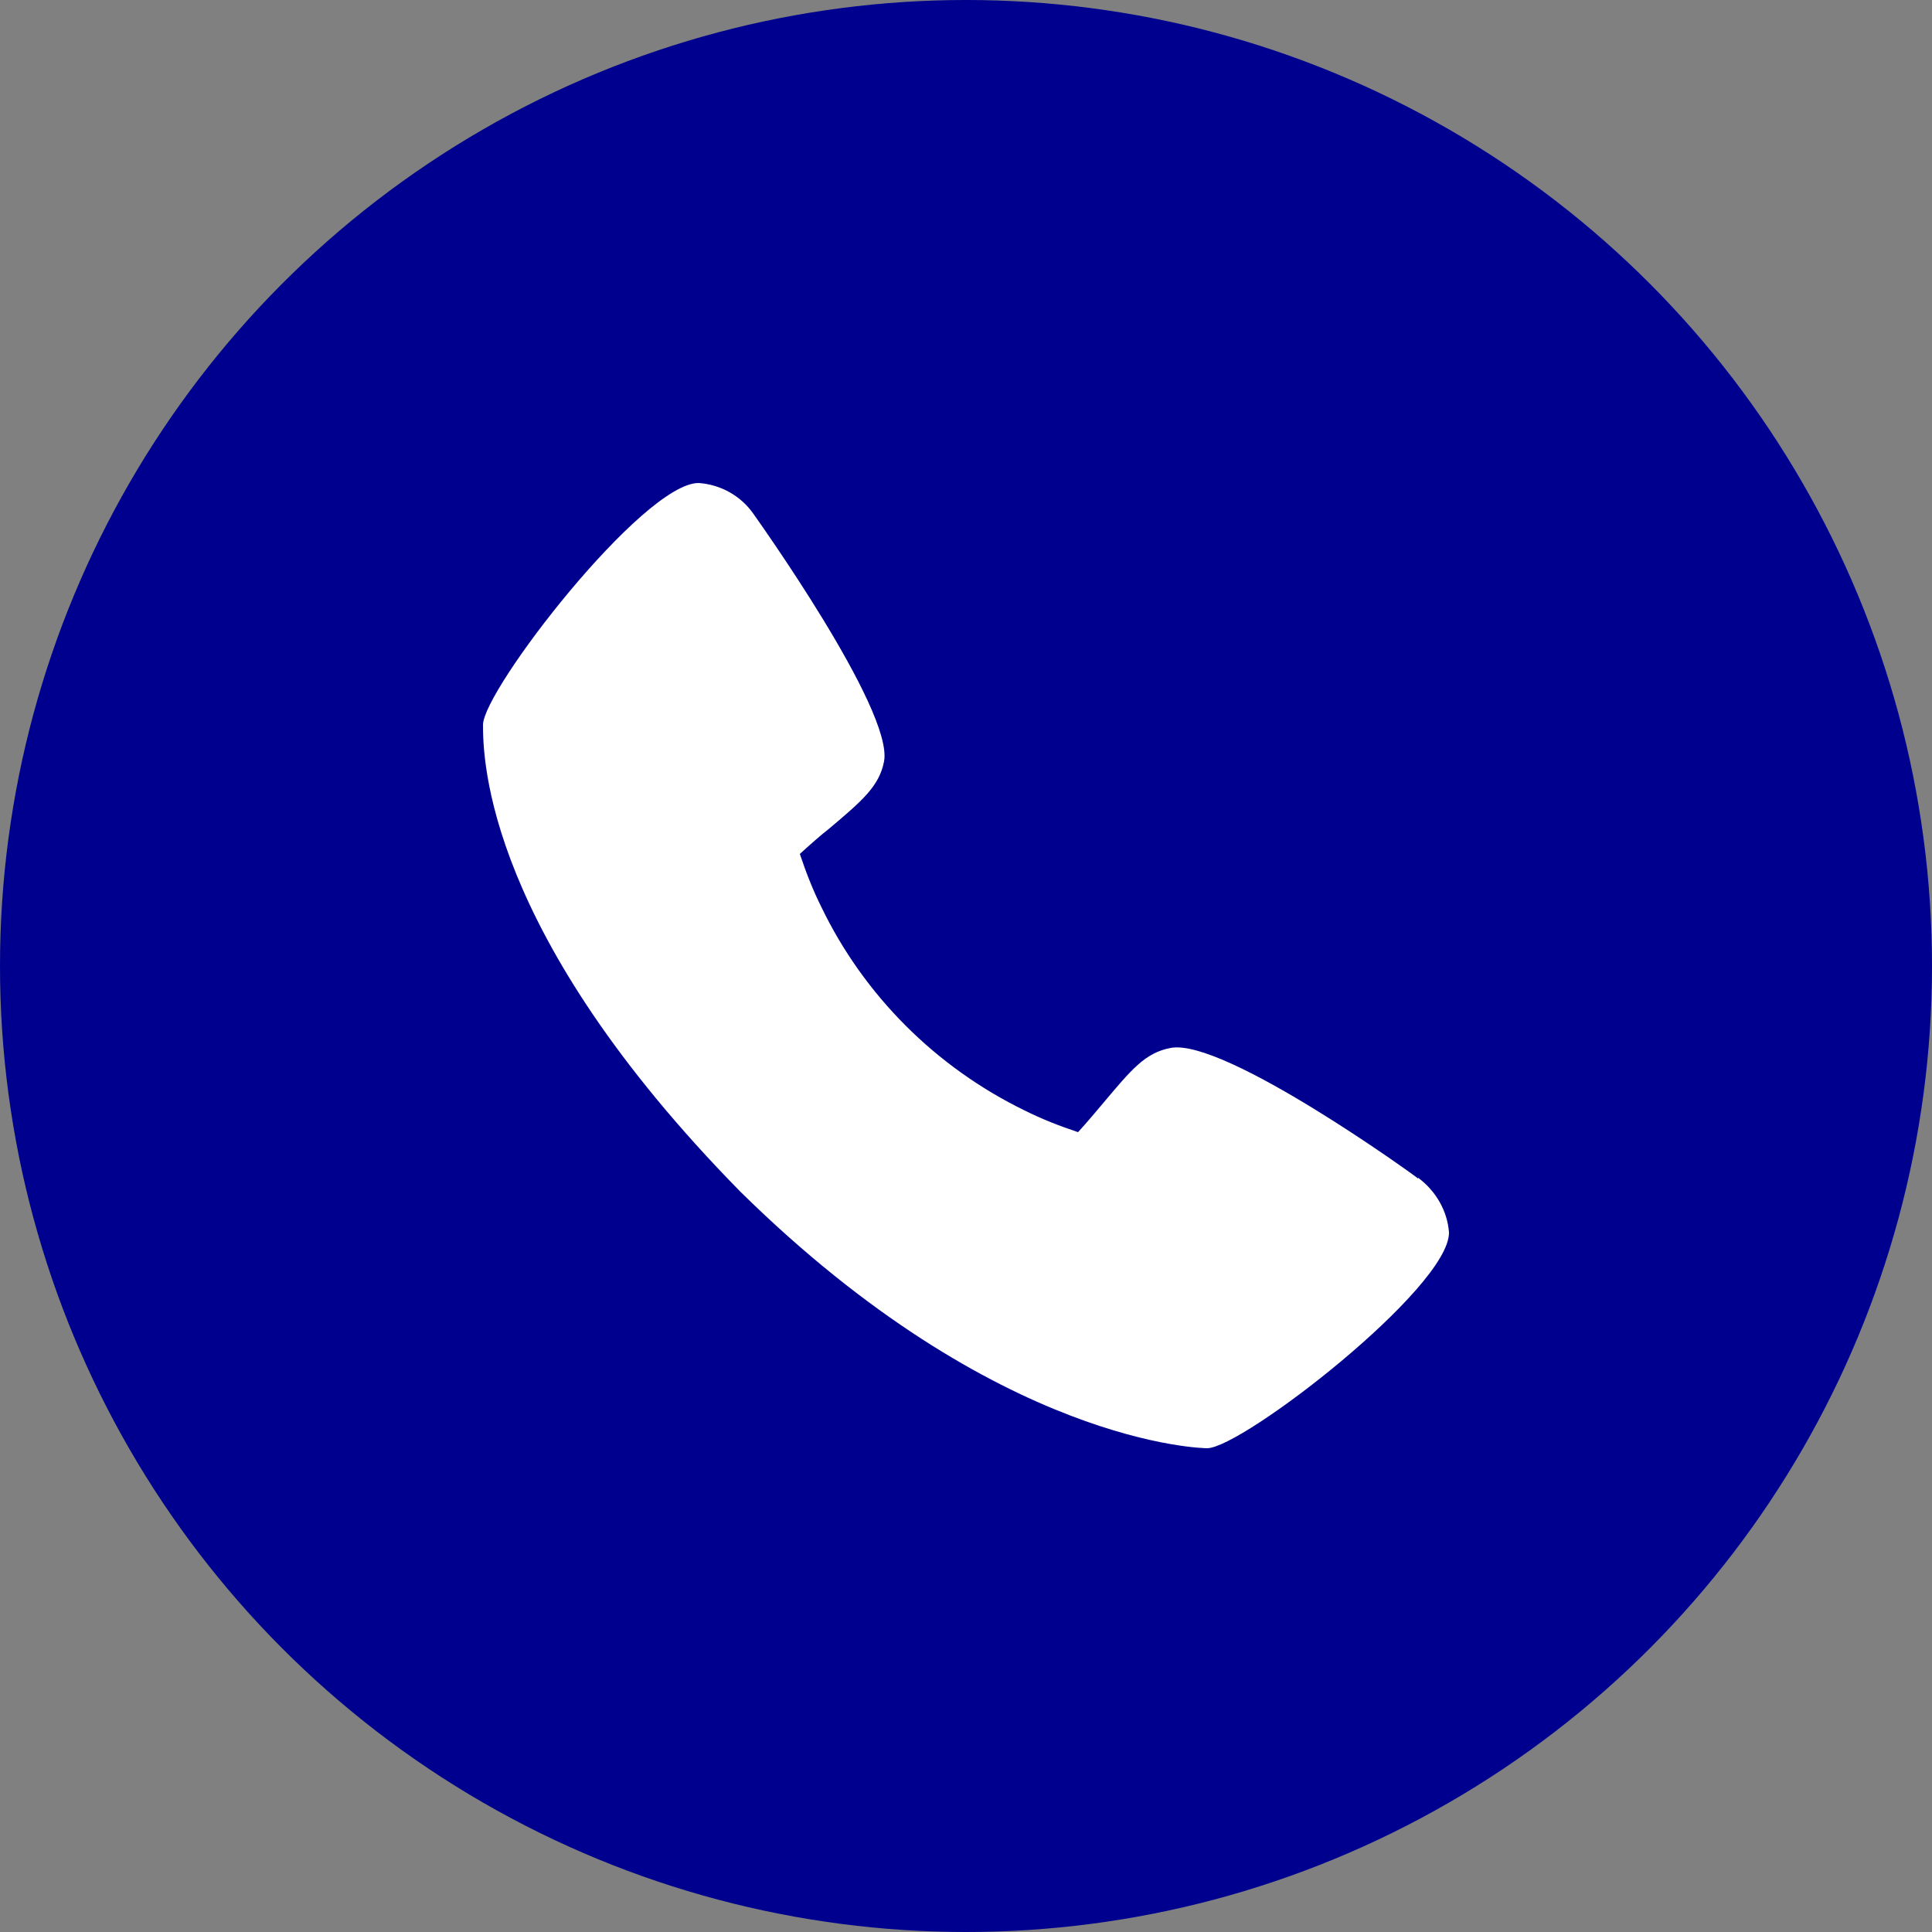
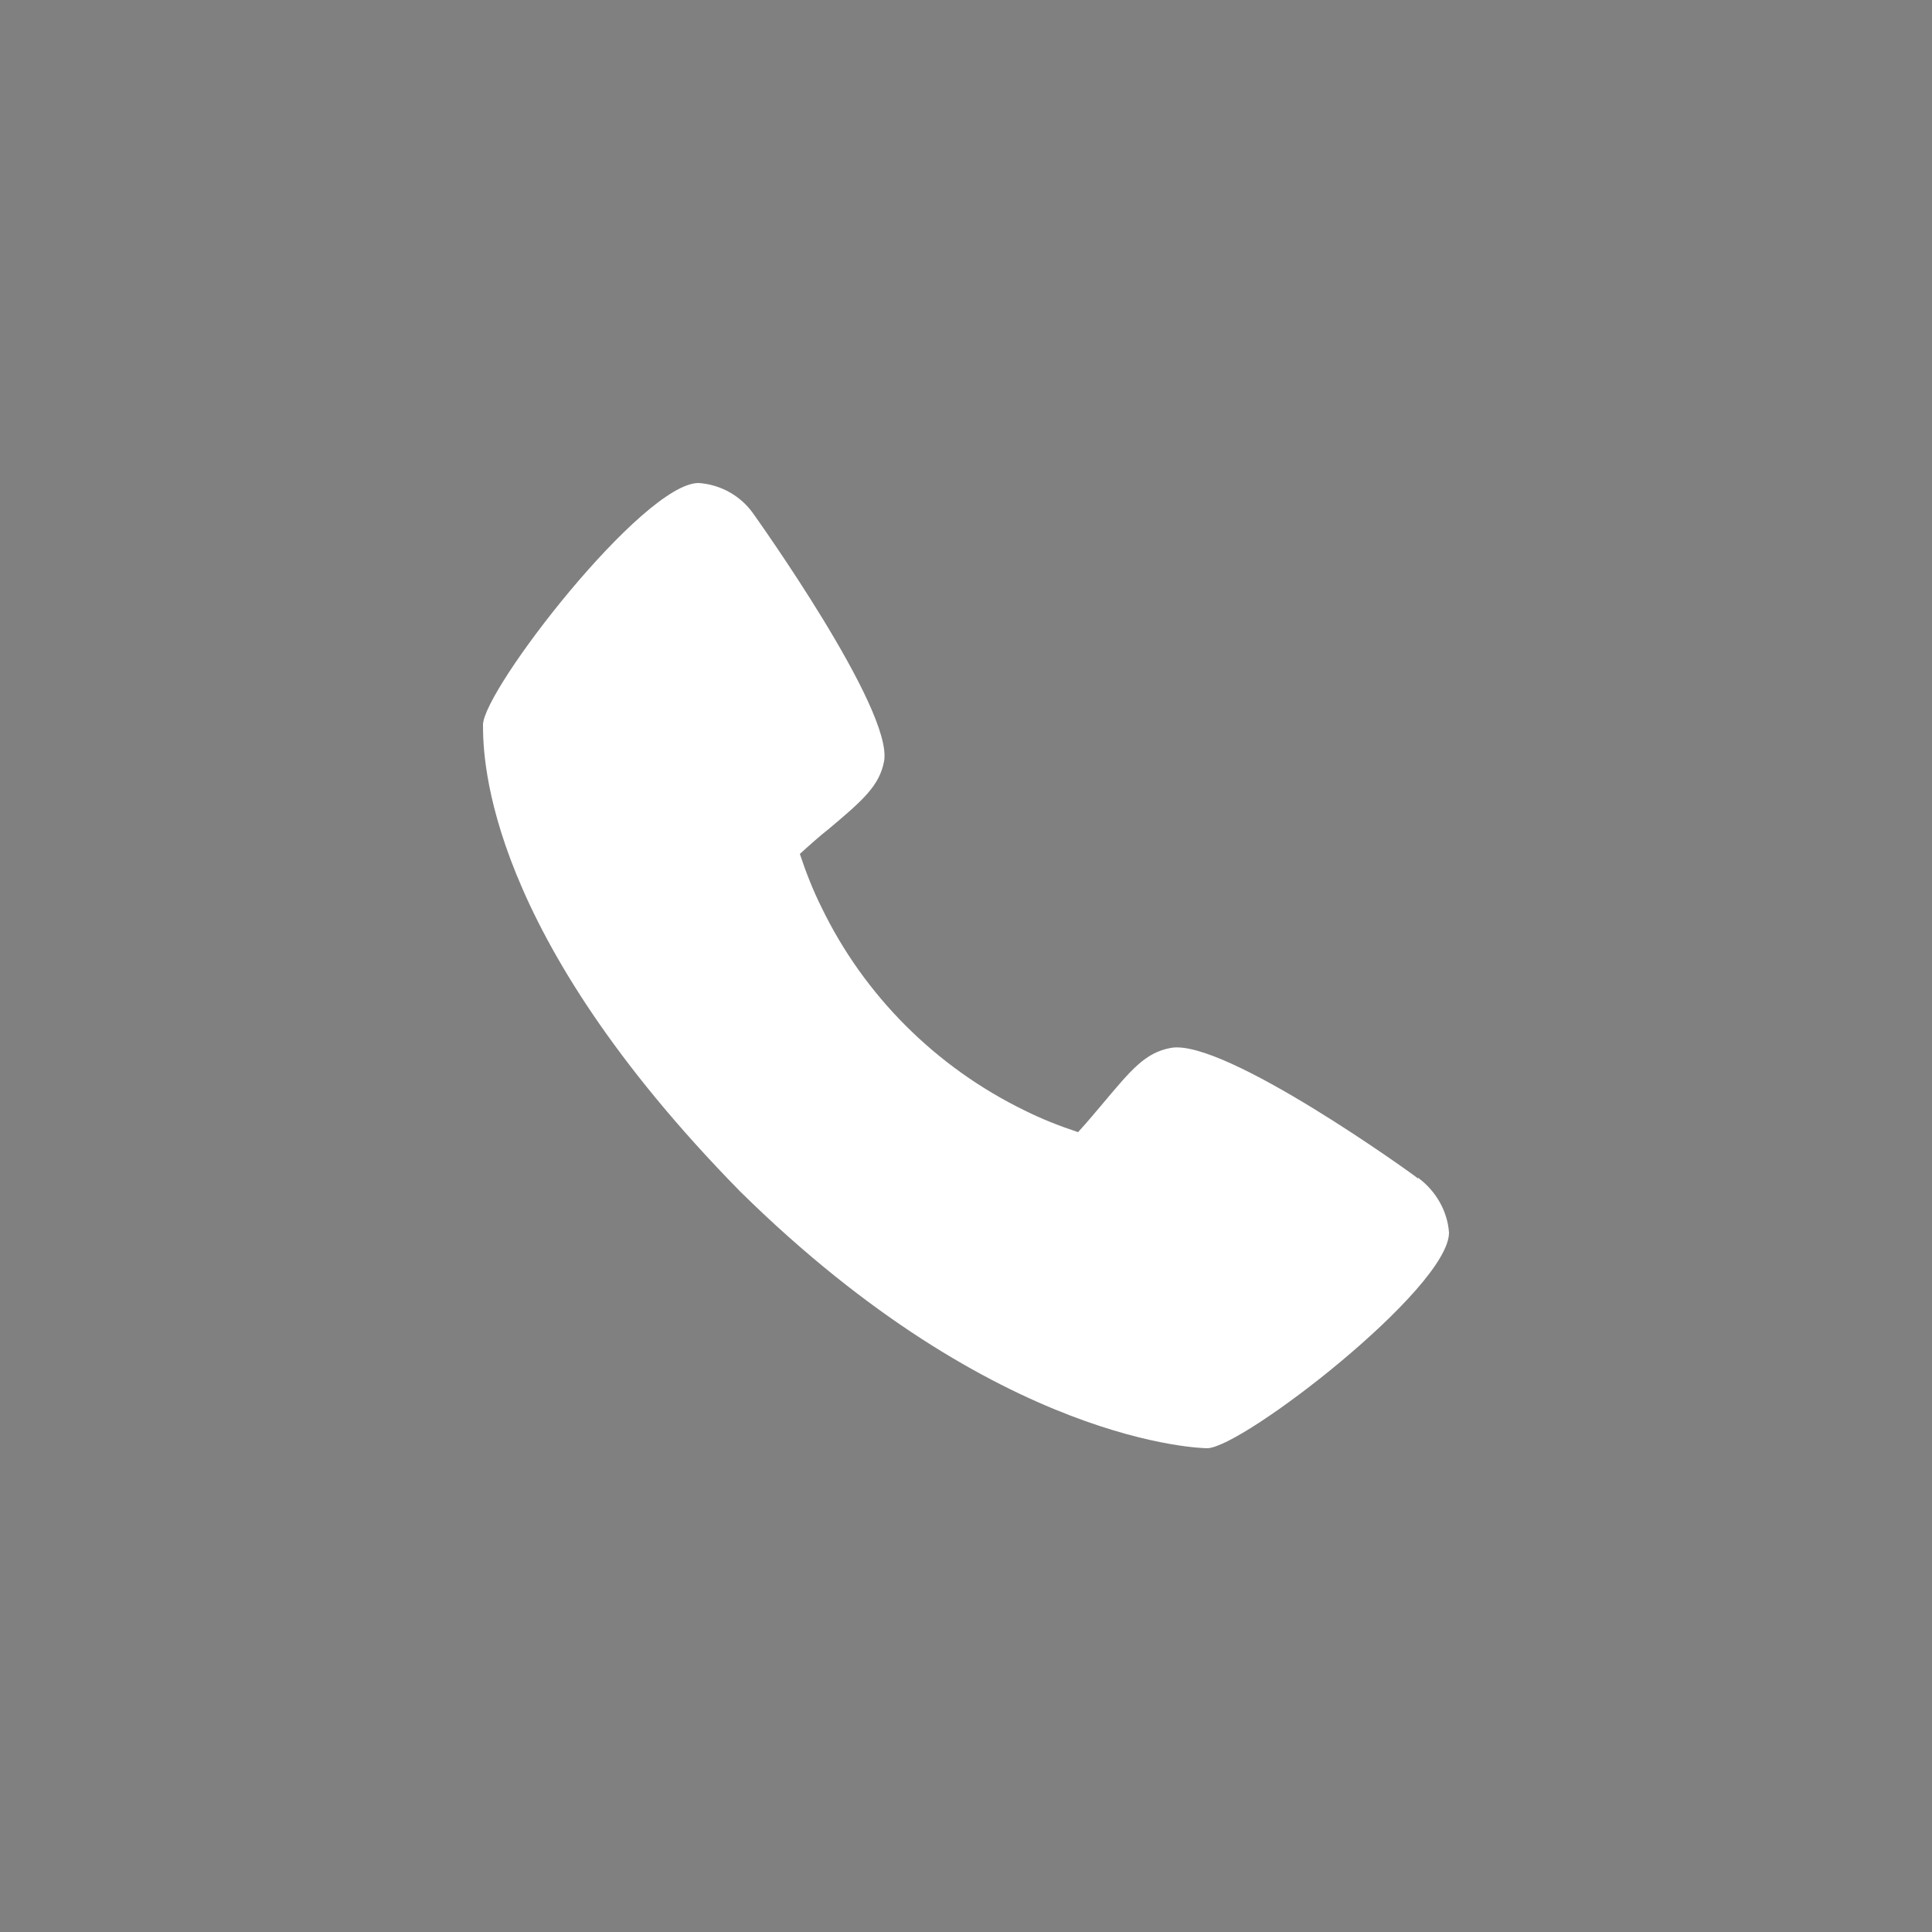
<svg xmlns="http://www.w3.org/2000/svg" version="1.1" viewBox="0 0 250 250">
  <rect x="0" y="0" width="250" height="250" fill="#808080" stroke="none" />
  <defs>
    <style>
      .cls-1 {
        fill: #00008f;
      }

      .cls-2 {
        fill: #fff;
      }
    </style>
  </defs>
  <g>
    <g id="Capa_1">
      <g>
-         <circle class="cls-1" cx="125" cy="125" r="125" />
        <path class="cls-2" d="M183.5,152.5c-.3-.3-25.1-18.2-32-16.9-3.3.6-5.1,2.8-8.8,7.2-.6.7-2,2.4-3.2,3.7-2.4-.8-4.7-1.7-6.9-2.8-11.5-5.6-20.8-14.9-26.3-26.3-1.1-2.2-2-4.5-2.8-6.9,1.2-1.1,2.9-2.6,3.7-3.2,4.4-3.7,6.6-5.6,7.2-8.8,1.2-6.7-16.7-31.7-16.9-32-1.6-2.3-4.2-3.8-7.1-4-7.2,0-27.9,26.8-27.9,31.3s.4,26.9,33.3,60.4c33.4,32.9,60.1,33.2,60.4,33.2,4.5,0,31.3-20.7,31.3-27.9-.2-2.8-1.7-5.4-4-7.1h0Z" />
      </g>
    </g>
  </g>
</svg>